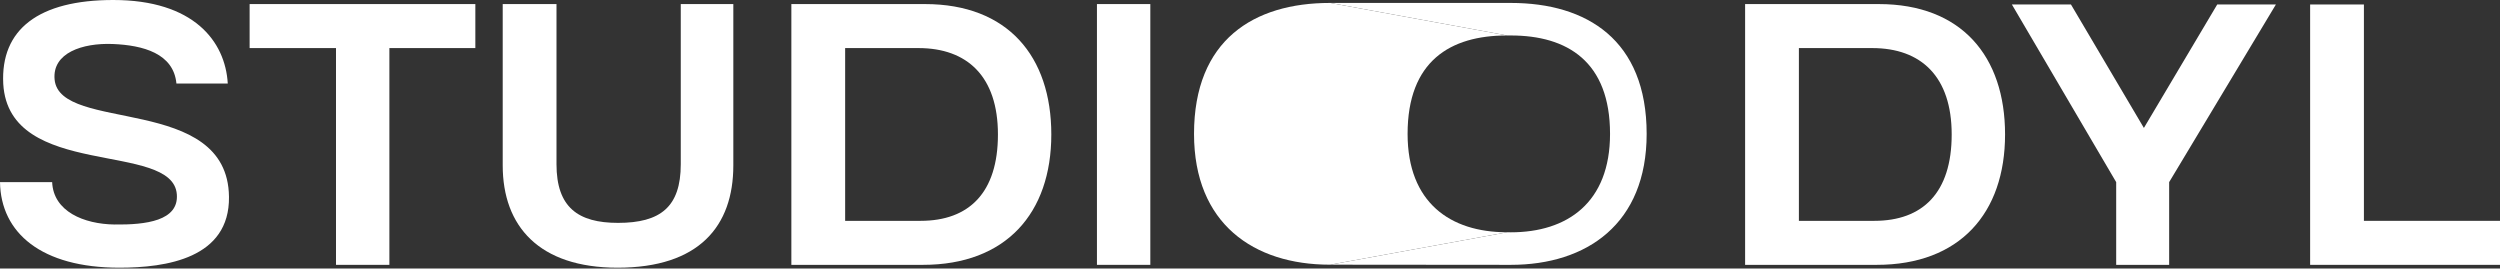
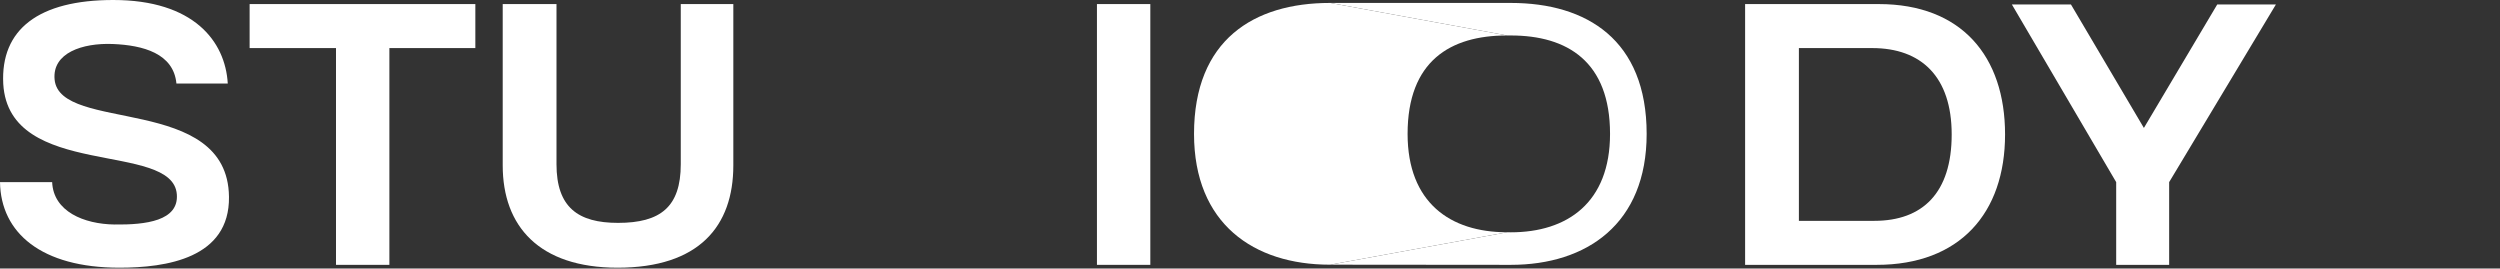
<svg xmlns="http://www.w3.org/2000/svg" fill="none" height="100%" overflow="visible" preserveAspectRatio="none" style="display: block;" viewBox="0 0 1080 116" width="100%">
  <rect x="0" y="0" width="1080" height="116" fill="#333333" stroke="none" />
  <g id="STUDIO DYL">
    <path d="M98.394 36.084H76.216C74.984 23.058 61.782 19.538 48.757 19.01C35.556 18.482 22.53 22.882 23.587 34.324C25.699 57.558 98.394 40.484 98.922 85.017C99.274 111.596 71.816 115.644 51.573 115.644C17.954 115.644 0.352 100.682 0 78.68H22.53C23.058 91.353 36.26 96.81 49.461 96.986C63.014 97.162 77.272 95.402 76.392 83.961C74.632 60.726 3.872 77.8 1.408 36.26C0.176 12.673 16.722 0 48.933 0C83.609 0 97.338 17.778 98.394 36.084Z" fill="white" />
    <path d="M168.212 114.412H145.153V20.77H107.837V1.76H205.351V20.77H168.212V114.412Z" fill="white" />
    <path d="M217.171 1.76H240.405V70.935C240.405 89.593 249.734 96.282 266.984 96.282C285.29 96.282 294.091 89.417 294.091 70.935V1.76H316.797V71.463C316.797 97.69 302.012 115.644 266.808 115.644C232.836 115.644 217.171 97.69 217.171 71.463V1.76Z" fill="white" />
-     <path d="M398.721 114.412H341.867V1.76H399.601C435.333 1.76 454.167 24.291 454.167 58.086C454.167 92.058 434.629 114.412 398.721 114.412ZM365.102 20.77V95.402H397.665C418.611 95.402 431.109 83.257 431.109 58.086C431.109 33.091 417.907 20.77 396.785 20.77H365.102Z" fill="white" />
    <path d="M473.881 1.76H496.94V114.412H473.881V1.76Z" fill="white" />
    <path d="M810.741 114.412H753.888V1.76H811.622C847.353 1.76 866.187 24.291 866.187 58.086C866.187 92.058 846.649 114.412 810.741 114.412ZM777.122 20.77V95.402H809.685C830.632 95.402 843.129 83.257 843.129 58.086C843.129 33.091 829.927 20.77 808.805 20.77H777.122Z" fill="white" />
    <path d="M937.074 114.412H914.192V78.68L869.131 1.936H894.654L926.161 55.27L957.845 1.936H983.191L937.074 78.68V114.412Z" fill="white" />
-     <path d="M1080 114.412H997.975V1.936H1021.21V95.402H1080V114.412Z" fill="white" />
    <path d="M574.499 114.342H574.669L651.122 100.331H650.952C626.528 100.331 608.079 87.532 608.079 57.841C608.079 26.392 626.528 15.325 650.952 15.325H651.122L574.669 1.27H574.499C541.649 1.27 515.819 17.257 515.819 57.841C515.819 96.668 541.649 114.342 574.499 114.342Z" fill="white" />
    <path d="M652.673 114.412L574.669 114.342L651.122 100.331L652.673 100.358C677.097 100.358 695.537 87.532 695.537 57.841C695.537 26.599 677.097 15.325 652.673 15.325L651.122 15.325L574.669 1.27H652.673C685.524 1.27 711.354 17.257 711.354 57.841C711.354 96.668 685.524 114.412 652.673 114.412Z" fill="white" />
  </g>
</svg>